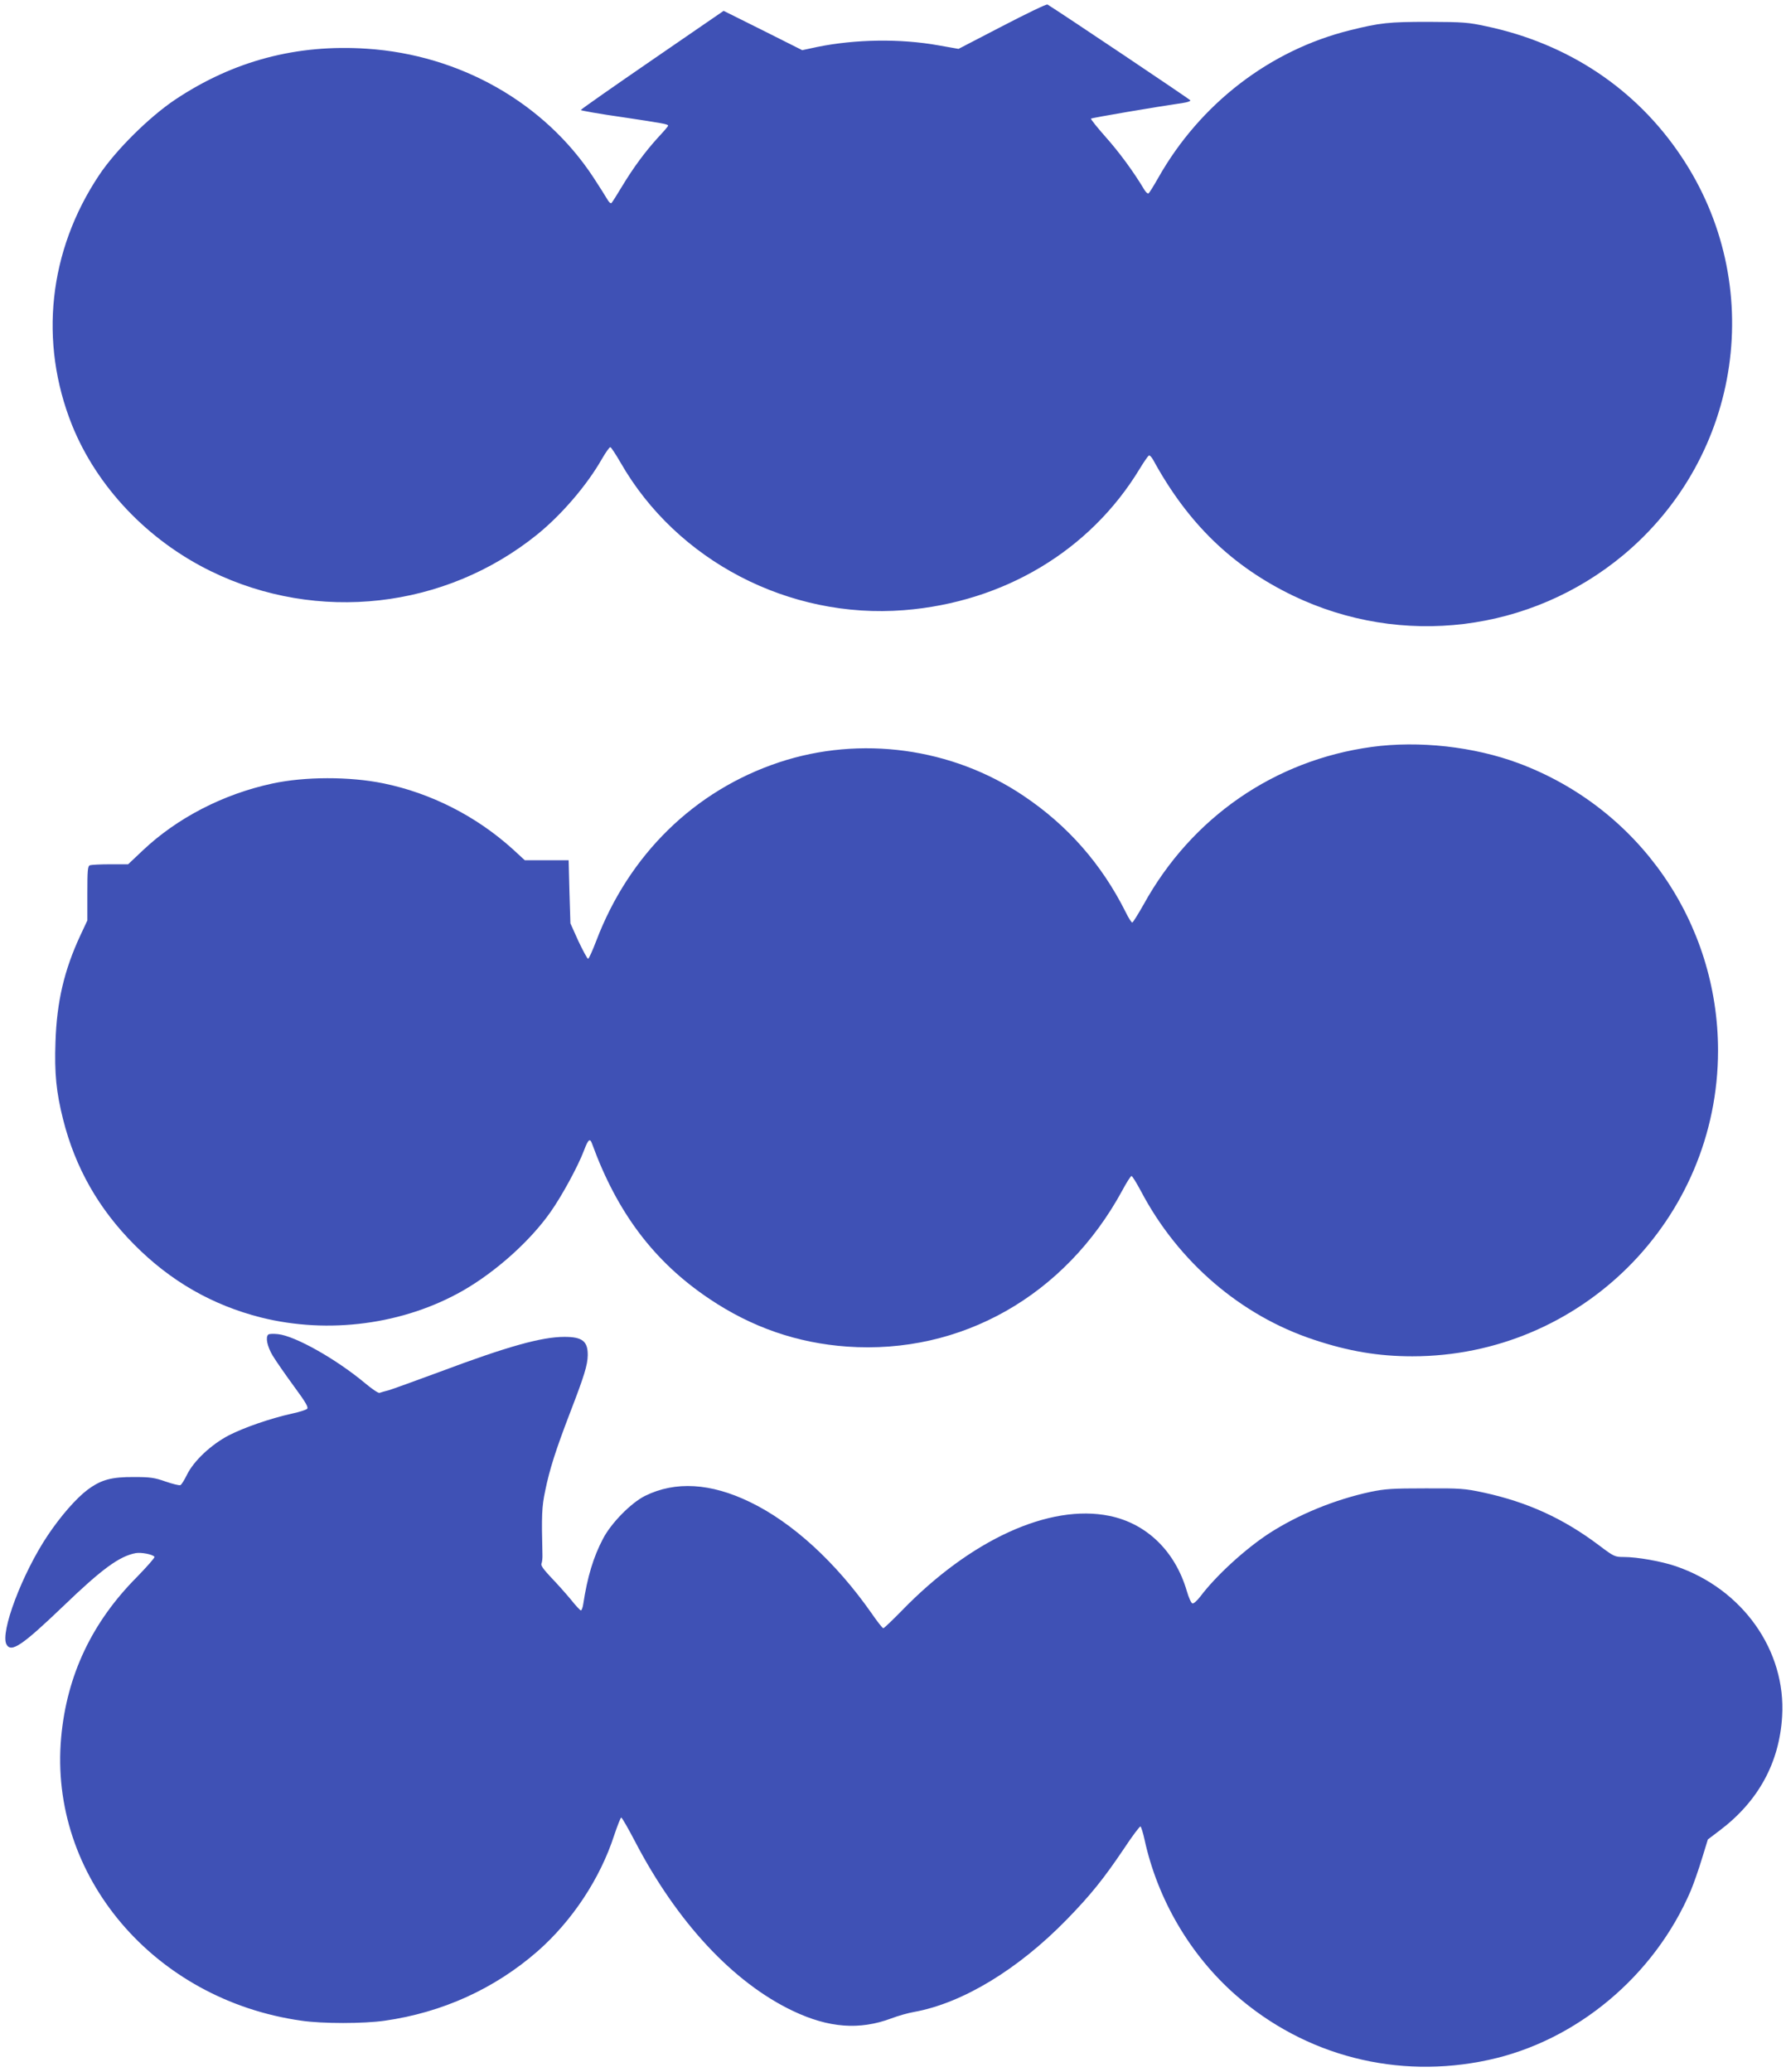
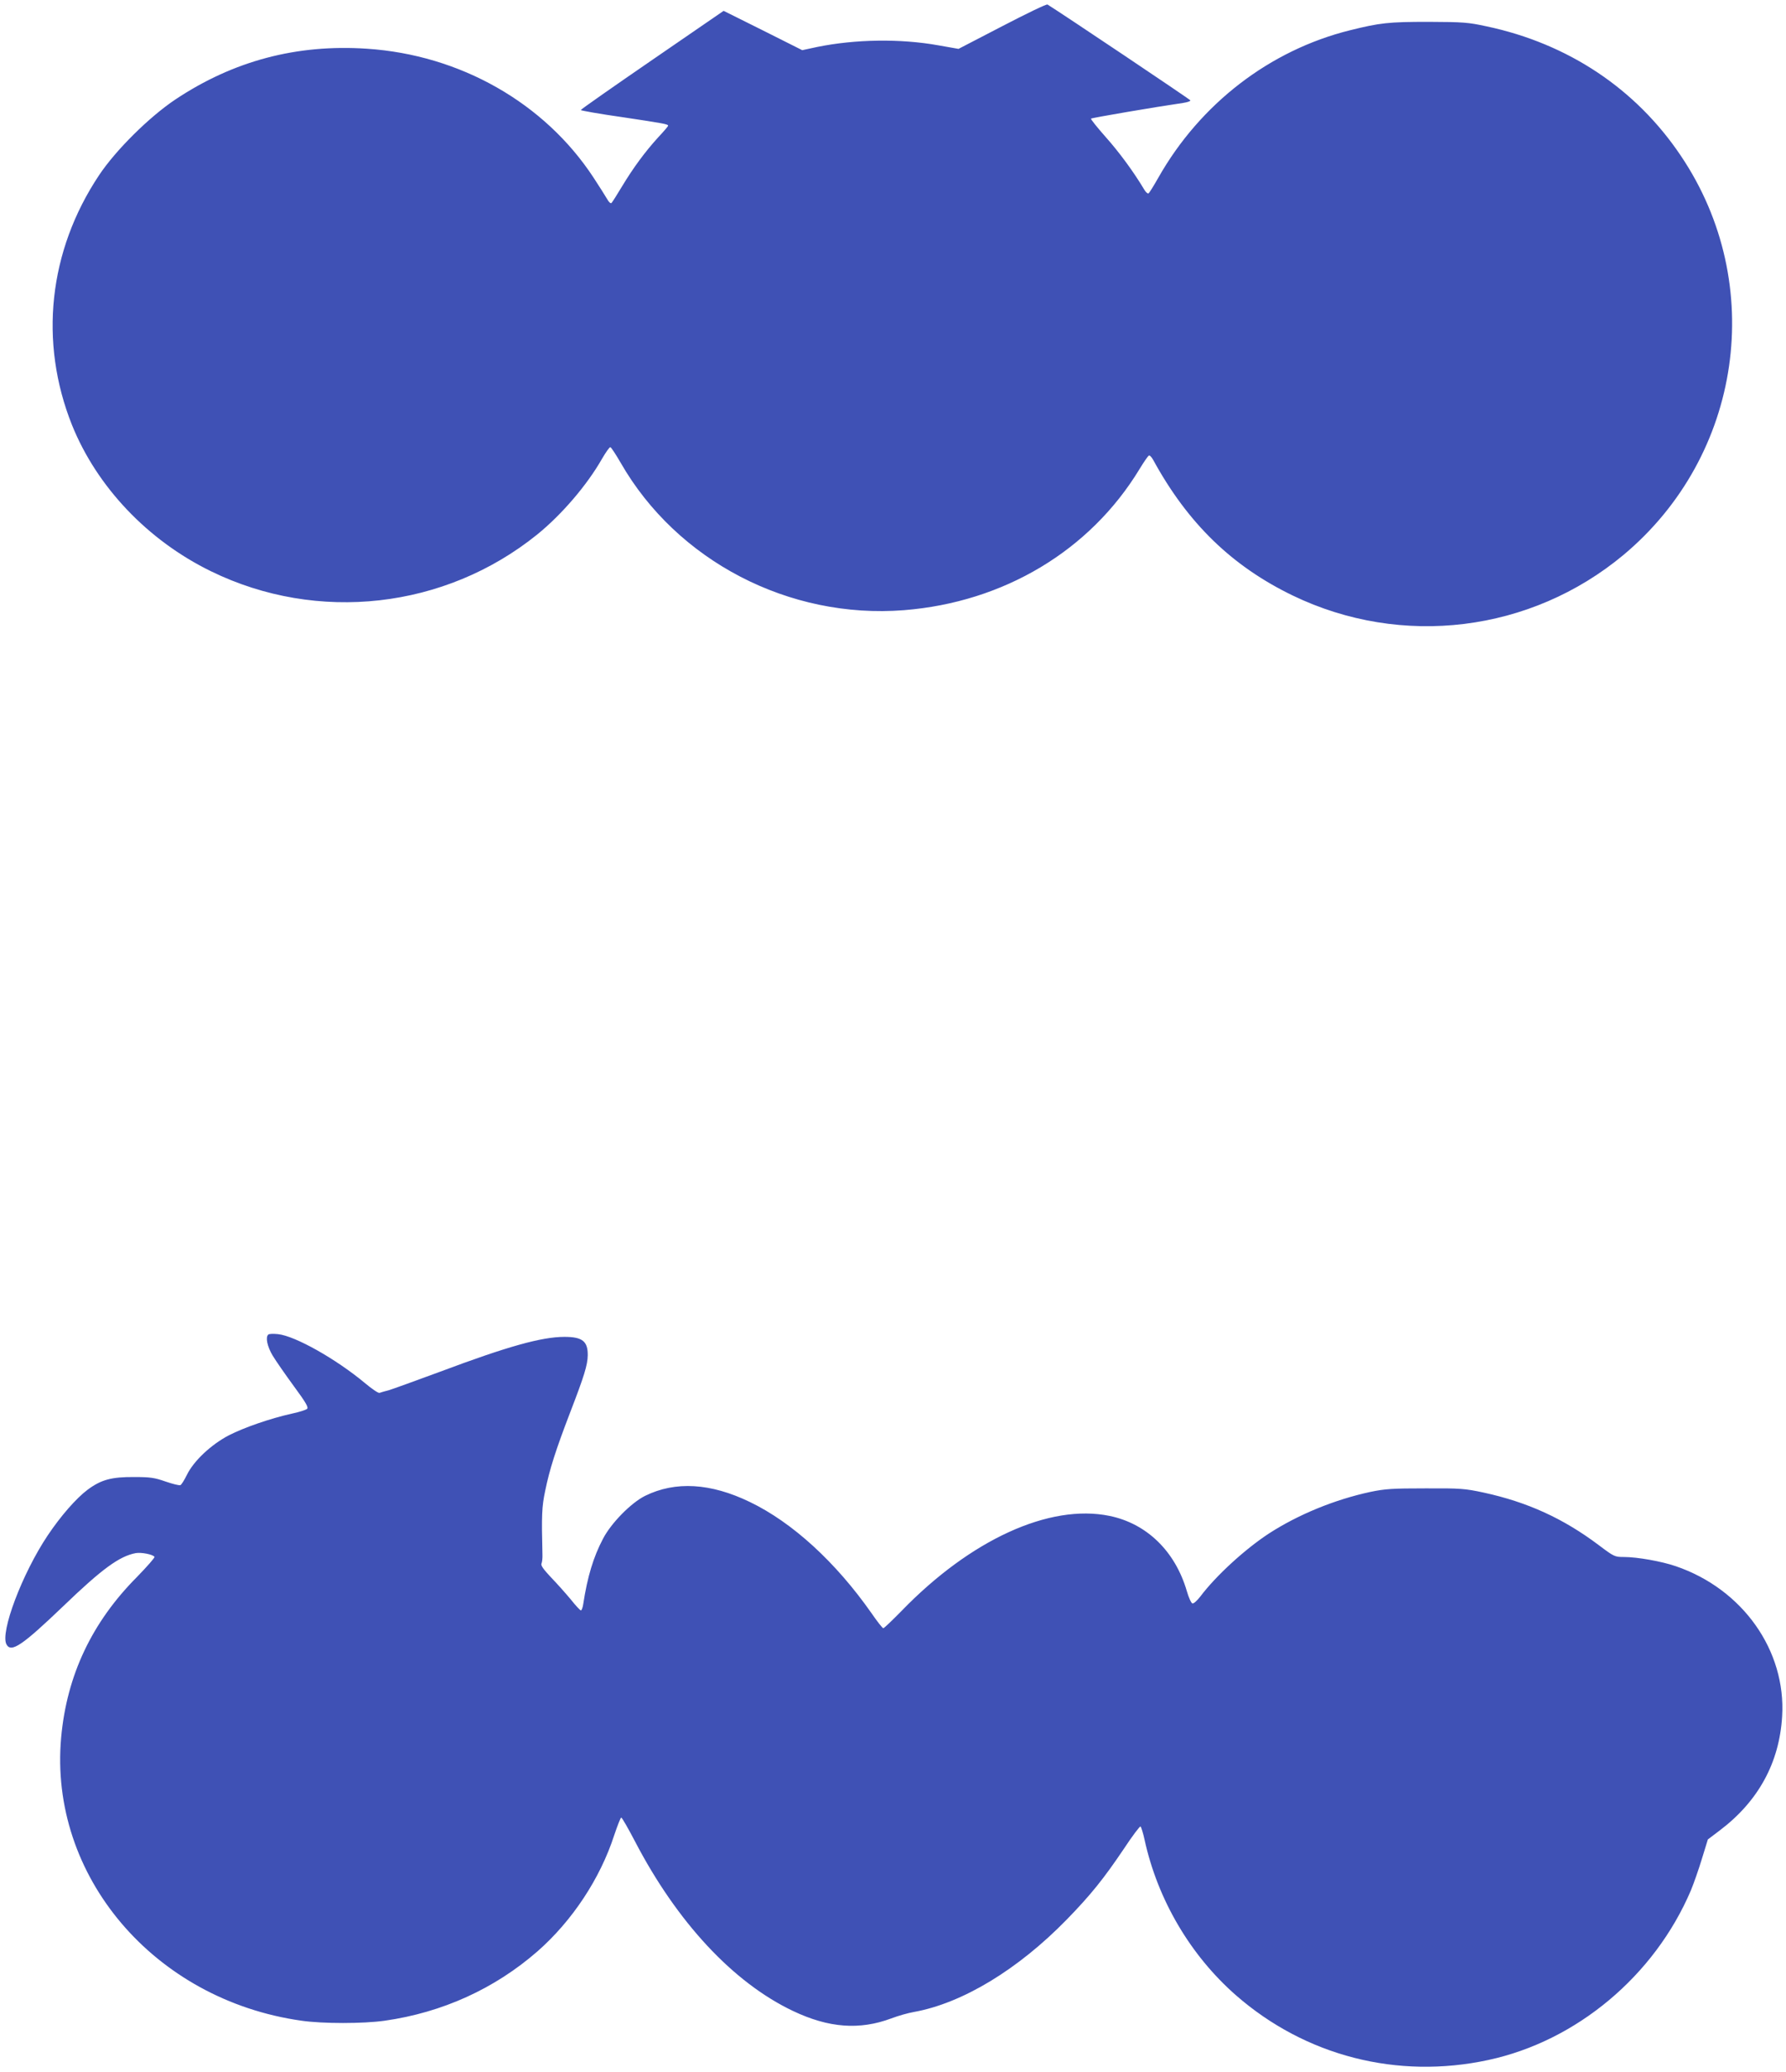
<svg xmlns="http://www.w3.org/2000/svg" version="1.0" width="1104pt" height="1280pt" viewBox="0 0 1104 1280" preserveAspectRatio="xMidYMid meet">
  <g transform="translate(0,1280) scale(0.1,-0.1)" fill="#3f51b5" stroke="none">
    <path d="M6195 12638 l-270 -140 -125 22 c-234 42 -512 38 -748 -10 l-93 -20 -243 122 -243 121 -441 -303 c-243 -167 -442 -306 -442 -310 0 -3 116 -24 258 -44 253 -38 282 -43 282 -53 0 -3 -27 -35 -61 -71 -82 -90 -154 -188 -223 -302 -31 -52 -61 -99 -66 -104 -5 -5 -16 4 -27 24 -10 17 -48 78 -85 134 -303 461 -824 757 -1400 795 -434 29 -825 -75 -1183 -313 -162 -108 -370 -314 -473 -469 -312 -468 -372 -1030 -167 -1543 154 -382 468 -713 860 -904 658 -321 1446 -232 2015 227 151 122 309 306 401 468 24 41 47 74 52 72 5 -1 34 -45 64 -97 348 -606 1041 -966 1751 -910 617 49 1150 368 1456 872 26 43 52 80 57 83 5 4 17 -8 27 -26 214 -392 487 -657 864 -839 673 -324 1470 -226 2043 251 734 613 888 1674 356 2465 -278 415 -697 694 -1201 801 -115 25 -144 27 -360 28 -247 0 -300 -6 -485 -52 -496 -123 -926 -454 -1185 -911 -29 -51 -56 -95 -61 -97 -4 -3 -16 7 -25 22 -68 114 -157 234 -239 326 -53 60 -94 111 -91 114 4 5 404 73 569 97 27 4 47 11 45 16 -2 6 -800 541 -883 592 -6 4 -132 -57 -280 -134z" />
-     <path d="M8479 8185 c-600 -82 -1112 -435 -1409 -972 -35 -62 -67 -113 -71 -113 -5 0 -23 28 -40 63 -149 298 -359 537 -632 720 -441 297 -1008 374 -1511 207 -523 -174 -928 -570 -1131 -1105 -23 -60 -45 -109 -50 -109 -5 1 -32 51 -60 110 l-49 109 -6 195 -5 195 -135 0 -136 0 -75 69 c-226 204 -506 346 -799 406 -210 43 -487 42 -686 -1 -303 -65 -588 -212 -801 -413 l-91 -86 -110 0 c-61 0 -117 -3 -126 -6 -14 -5 -16 -30 -16 -174 l0 -167 -44 -94 c-99 -213 -145 -408 -153 -656 -7 -196 5 -312 47 -479 75 -298 219 -552 440 -774 224 -226 483 -374 783 -450 419 -105 883 -43 1249 166 202 116 414 305 540 484 71 100 172 286 208 382 26 69 37 78 50 41 156 -428 385 -730 725 -958 262 -176 543 -273 851 -295 705 -50 1348 315 1701 964 26 49 52 89 57 90 5 1 31 -42 59 -94 229 -435 617 -769 1070 -918 213 -71 398 -102 607 -102 1043 0 1889 845 1890 1888 0 793 -488 1498 -1232 1776 -276 103 -617 141 -909 101z" />
    <path d="M1658 4554 c-18 -17 -6 -73 27 -129 20 -33 79 -118 131 -189 76 -103 92 -132 82 -141 -7 -6 -49 -20 -93 -29 -135 -30 -296 -86 -390 -134 -111 -58 -218 -159 -260 -245 -16 -33 -34 -61 -40 -63 -7 -3 -47 7 -91 22 -68 24 -95 28 -194 28 -141 1 -204 -16 -288 -78 -71 -53 -167 -163 -248 -284 -157 -235 -294 -598 -254 -672 29 -53 96 -8 353 238 237 228 345 307 446 326 35 6 106 -8 116 -23 3 -5 -46 -60 -107 -123 -280 -281 -435 -609 -470 -993 -77 -854 573 -1621 1485 -1750 131 -19 383 -19 516 0 356 51 678 197 944 429 214 188 387 449 474 718 20 59 39 108 43 108 5 0 42 -65 84 -145 261 -502 609 -875 978 -1050 221 -105 411 -119 607 -46 42 16 105 34 141 40 299 54 643 262 945 572 148 152 228 252 352 436 52 79 99 141 103 138 4 -3 16 -40 25 -82 81 -371 284 -715 565 -961 429 -375 997 -521 1559 -400 546 117 1028 520 1253 1048 17 41 48 129 68 195 l37 120 74 56 c238 180 368 418 385 704 25 407 -244 787 -657 928 -87 30 -238 57 -321 57 -56 0 -61 2 -155 73 -221 166 -441 266 -712 325 -117 25 -143 27 -361 26 -206 0 -248 -3 -340 -22 -222 -48 -445 -140 -625 -256 -150 -98 -330 -263 -426 -391 -19 -24 -40 -44 -48 -42 -7 1 -23 35 -35 77 -72 246 -248 417 -478 464 -371 76 -859 -147 -1286 -588 -57 -58 -107 -106 -112 -106 -5 0 -38 42 -73 93 -221 315 -488 560 -752 687 -242 117 -460 130 -647 38 -87 -43 -211 -169 -261 -266 -59 -112 -96 -234 -122 -404 -3 -21 -10 -38 -14 -38 -5 0 -33 30 -63 68 -31 37 -85 98 -122 136 -47 50 -64 74 -59 85 4 9 7 34 6 56 -6 242 -4 295 17 394 27 132 64 249 155 486 86 223 107 291 108 351 1 87 -33 114 -144 114 -141 0 -352 -59 -768 -215 -152 -56 -295 -108 -319 -115 -24 -6 -49 -13 -56 -16 -7 -3 -48 25 -92 62 -178 148 -430 290 -536 301 -29 3 -56 2 -60 -3z" />
  </g>
</svg>